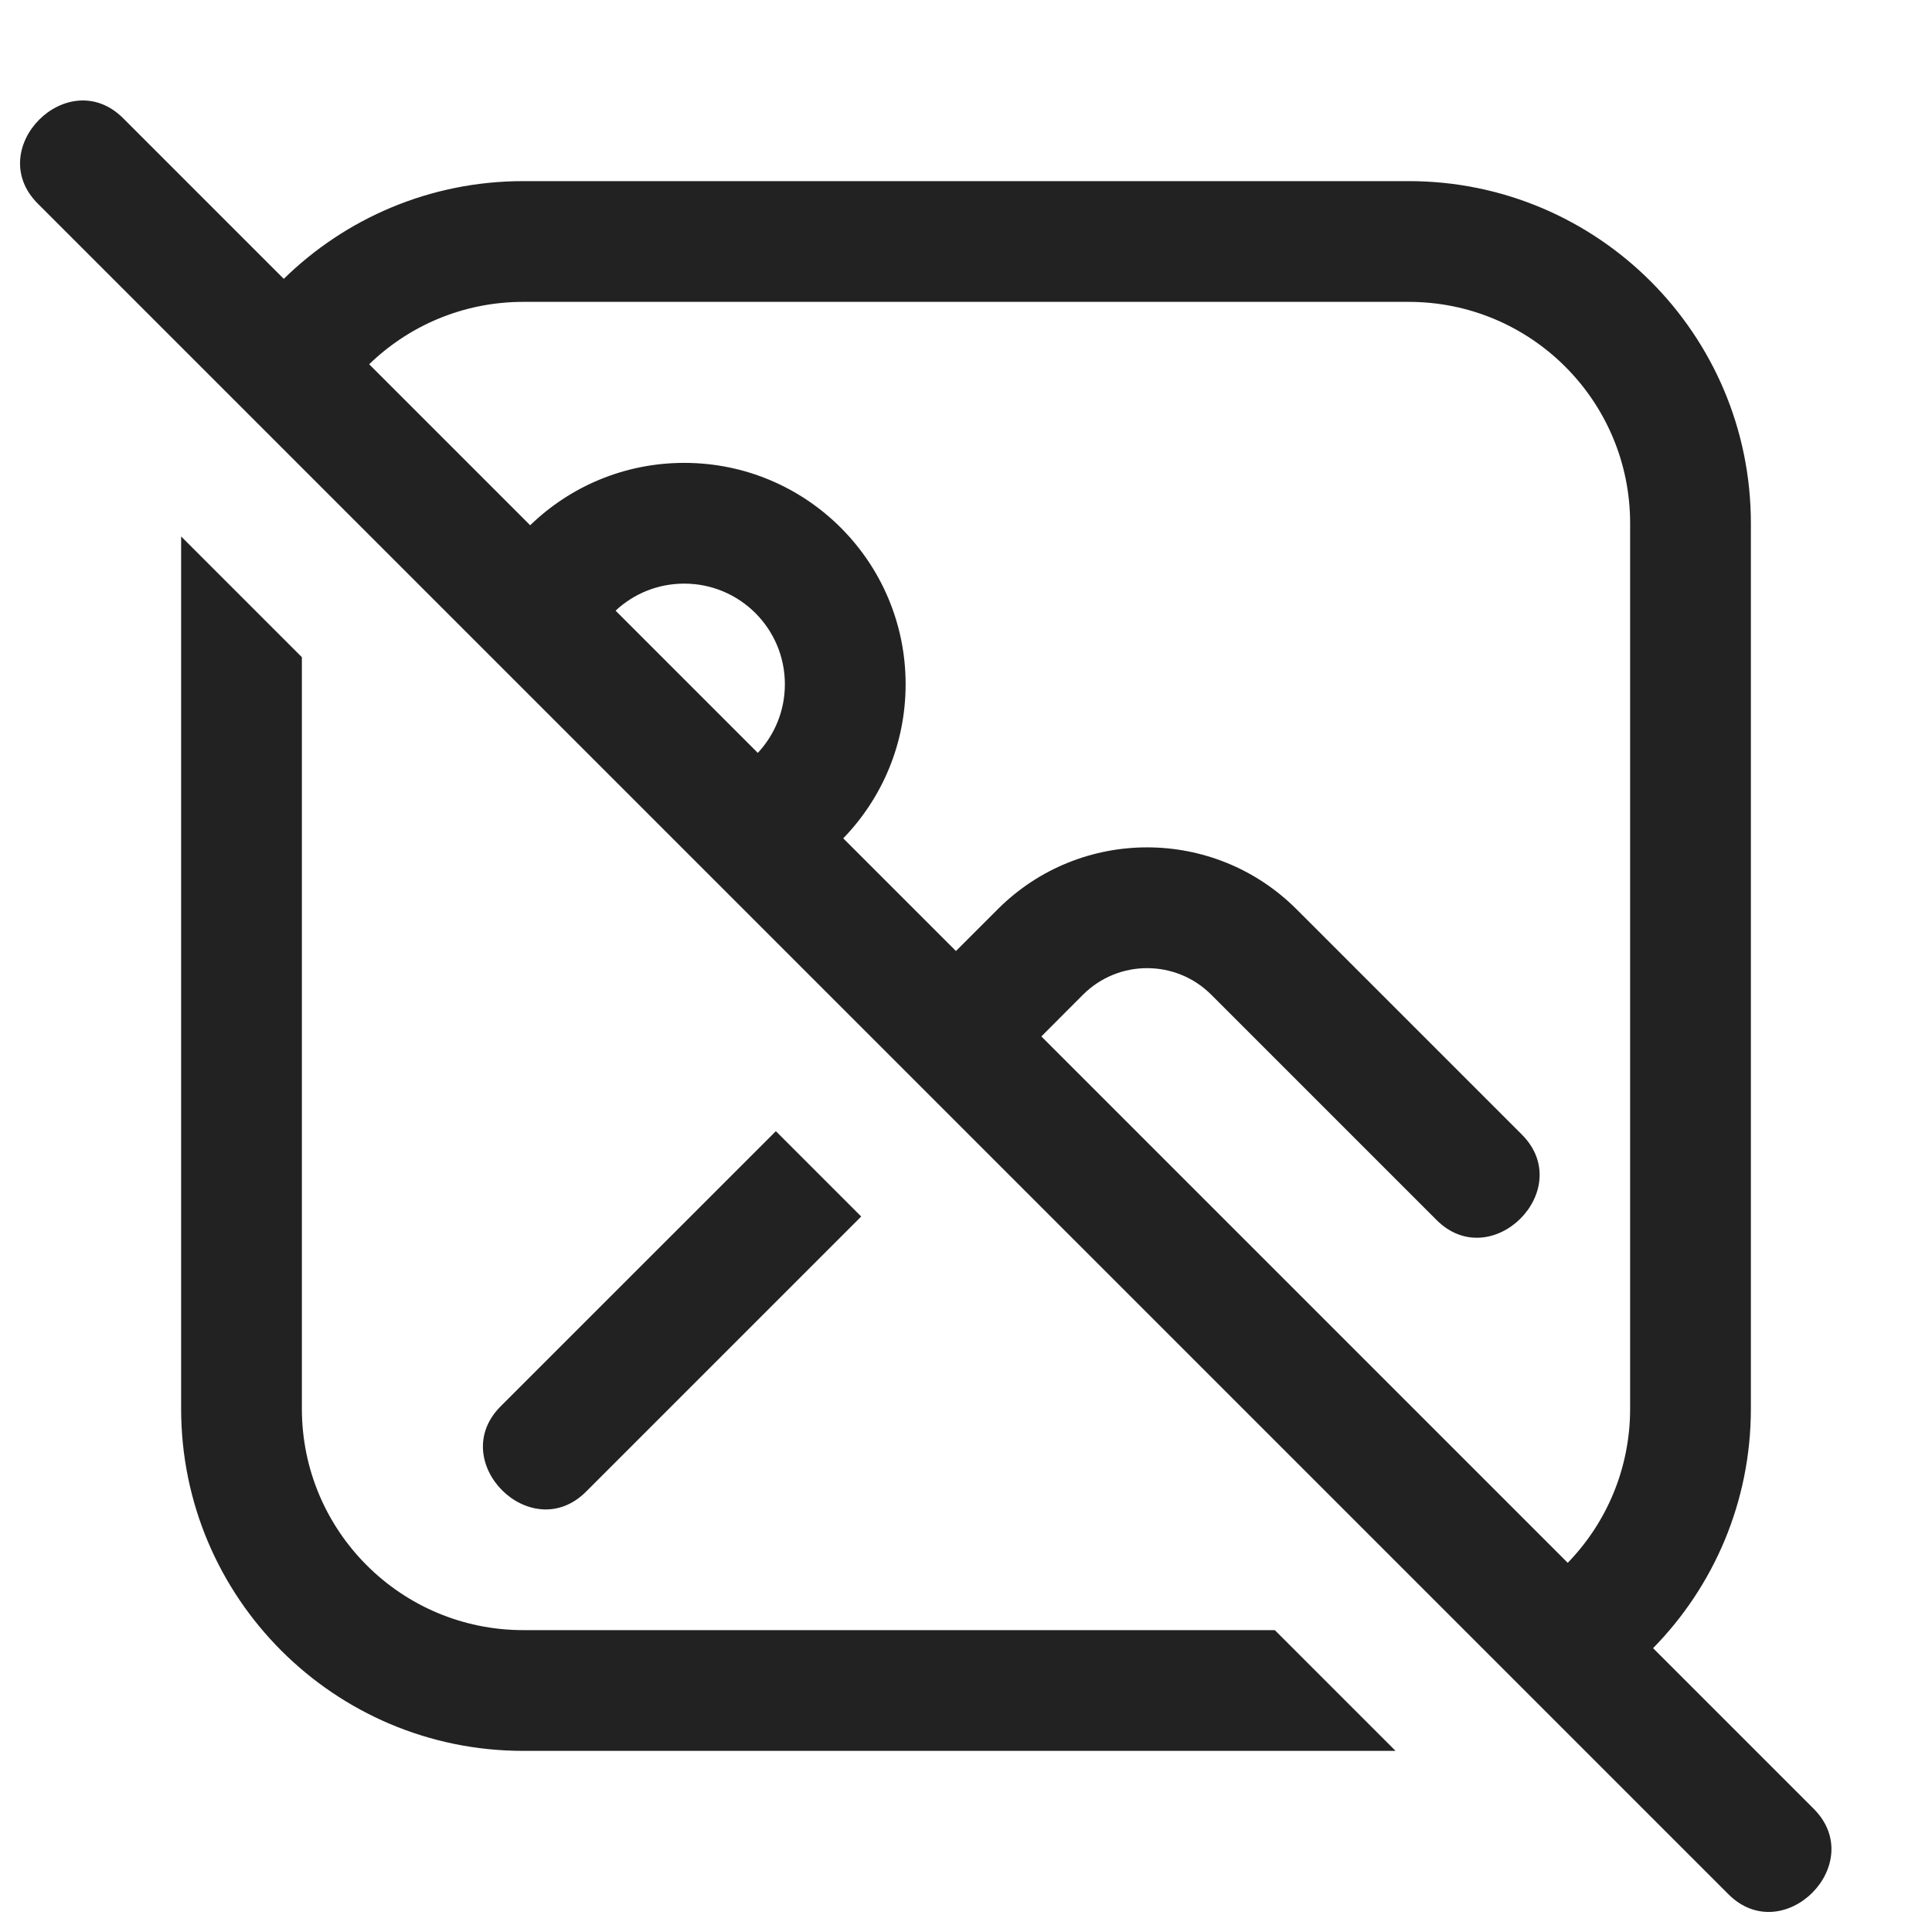
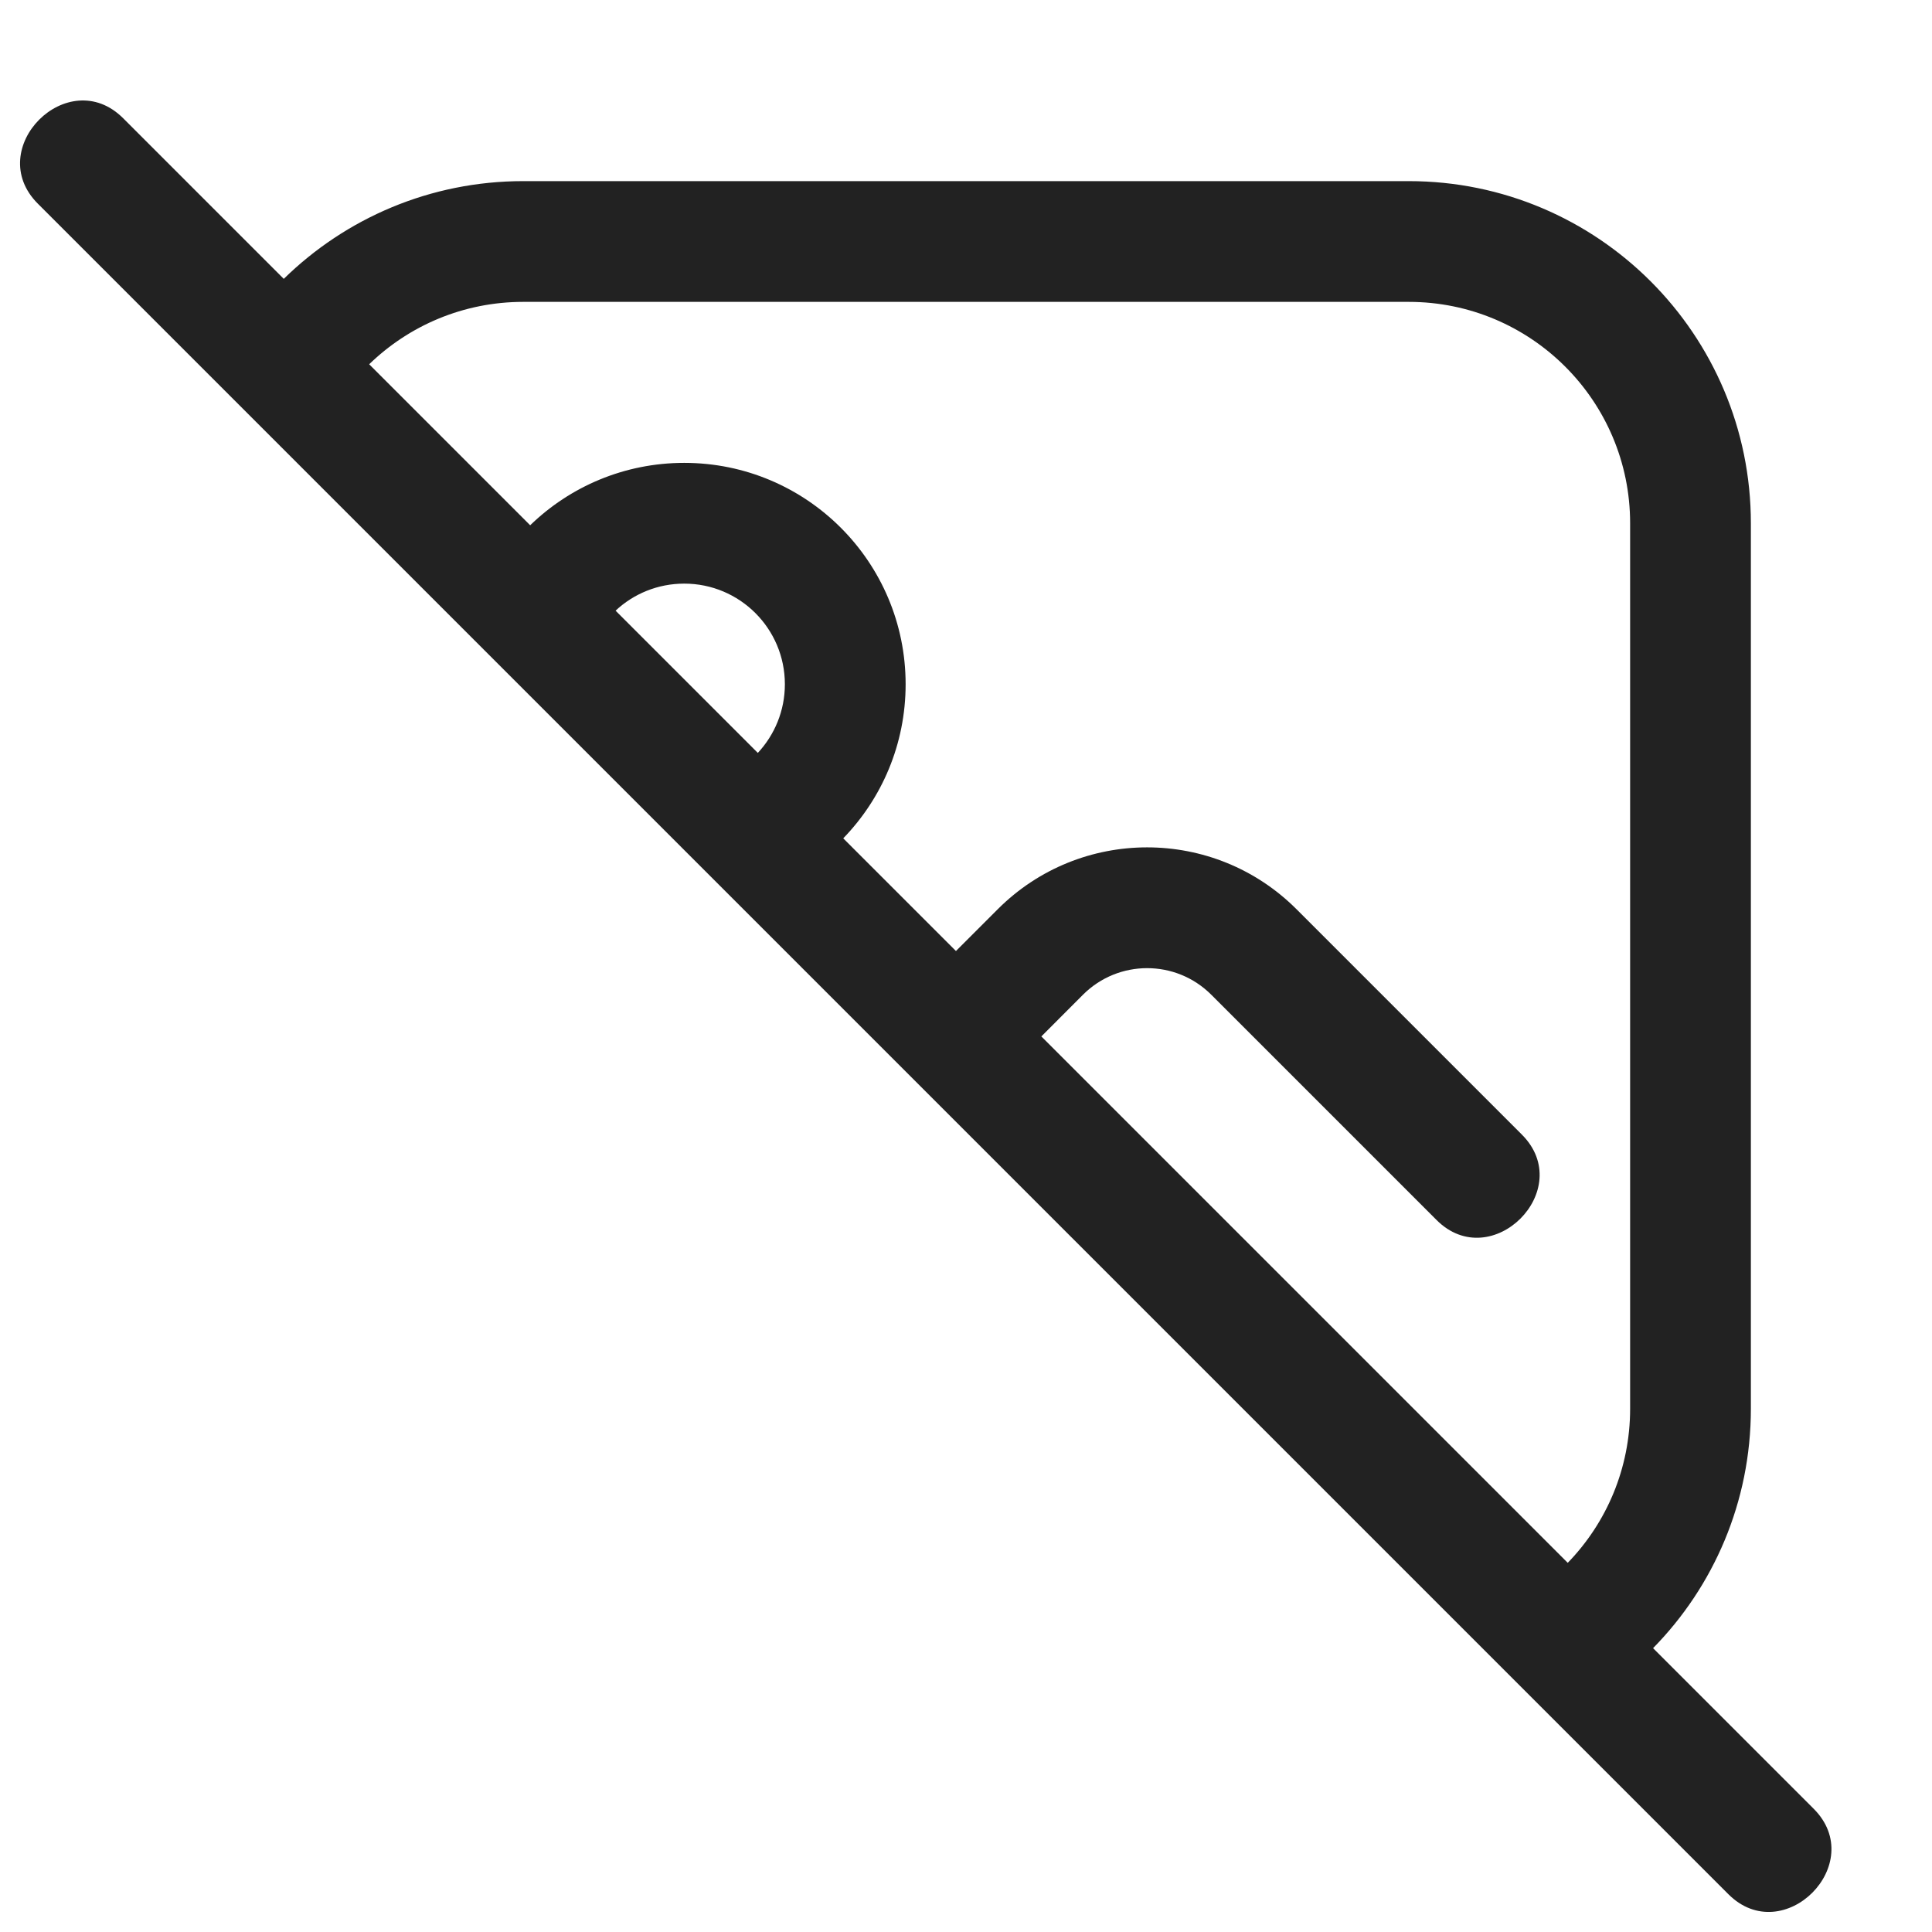
<svg xmlns="http://www.w3.org/2000/svg" width="24" height="24" viewBox="0 0 24 24" fill="none">
  <path fill-rule="evenodd" clip-rule="evenodd" d="M1.53 1.469C0.846 0.785 -0.214 1.846 0.47 2.53L21.47 23.53C22.154 24.214 23.214 23.153 22.53 22.469L20.535 20.474C21.287 19.708 21.75 18.658 21.75 17.5V6.5C21.75 4.153 19.847 2.25 17.5 2.25H6.5C5.342 2.25 4.292 2.713 3.525 3.464L1.53 1.469ZM4.586 4.525L6.586 6.525C7.081 6.045 7.756 5.75 8.5 5.75C10.019 5.75 11.25 6.981 11.25 8.5C11.25 9.244 10.955 9.919 10.475 10.414L11.875 11.814L12.394 11.295C13.419 10.27 15.081 10.27 16.106 11.295L18.905 14.094C19.589 14.778 18.529 15.839 17.845 15.155L15.046 12.356C14.606 11.917 13.894 11.917 13.454 12.356L12.936 12.875L19.475 19.414C19.955 18.919 20.25 18.244 20.25 17.5V6.5C20.25 4.981 19.019 3.75 17.5 3.75H6.5C5.756 3.75 5.081 4.045 4.586 4.525ZM9.414 9.353C9.622 9.129 9.75 8.83 9.75 8.5C9.75 7.809 9.19 7.25 8.5 7.25C8.17 7.25 7.87 7.377 7.647 7.586L9.414 9.353Z" fill="#222222" />
-   <path d="M15.836 20.25L17.336 21.75H6.5C4.153 21.75 2.25 19.847 2.25 17.5V6.664L3.75 8.164V17.5C3.75 19.018 4.981 20.25 6.5 20.25H15.836Z" fill="#222222" />
-   <path d="M6.22 17.469L9.638 14.052L10.698 15.112L7.28 18.53C6.596 19.214 5.536 18.153 6.22 17.469Z" fill="#222222" />
</svg>